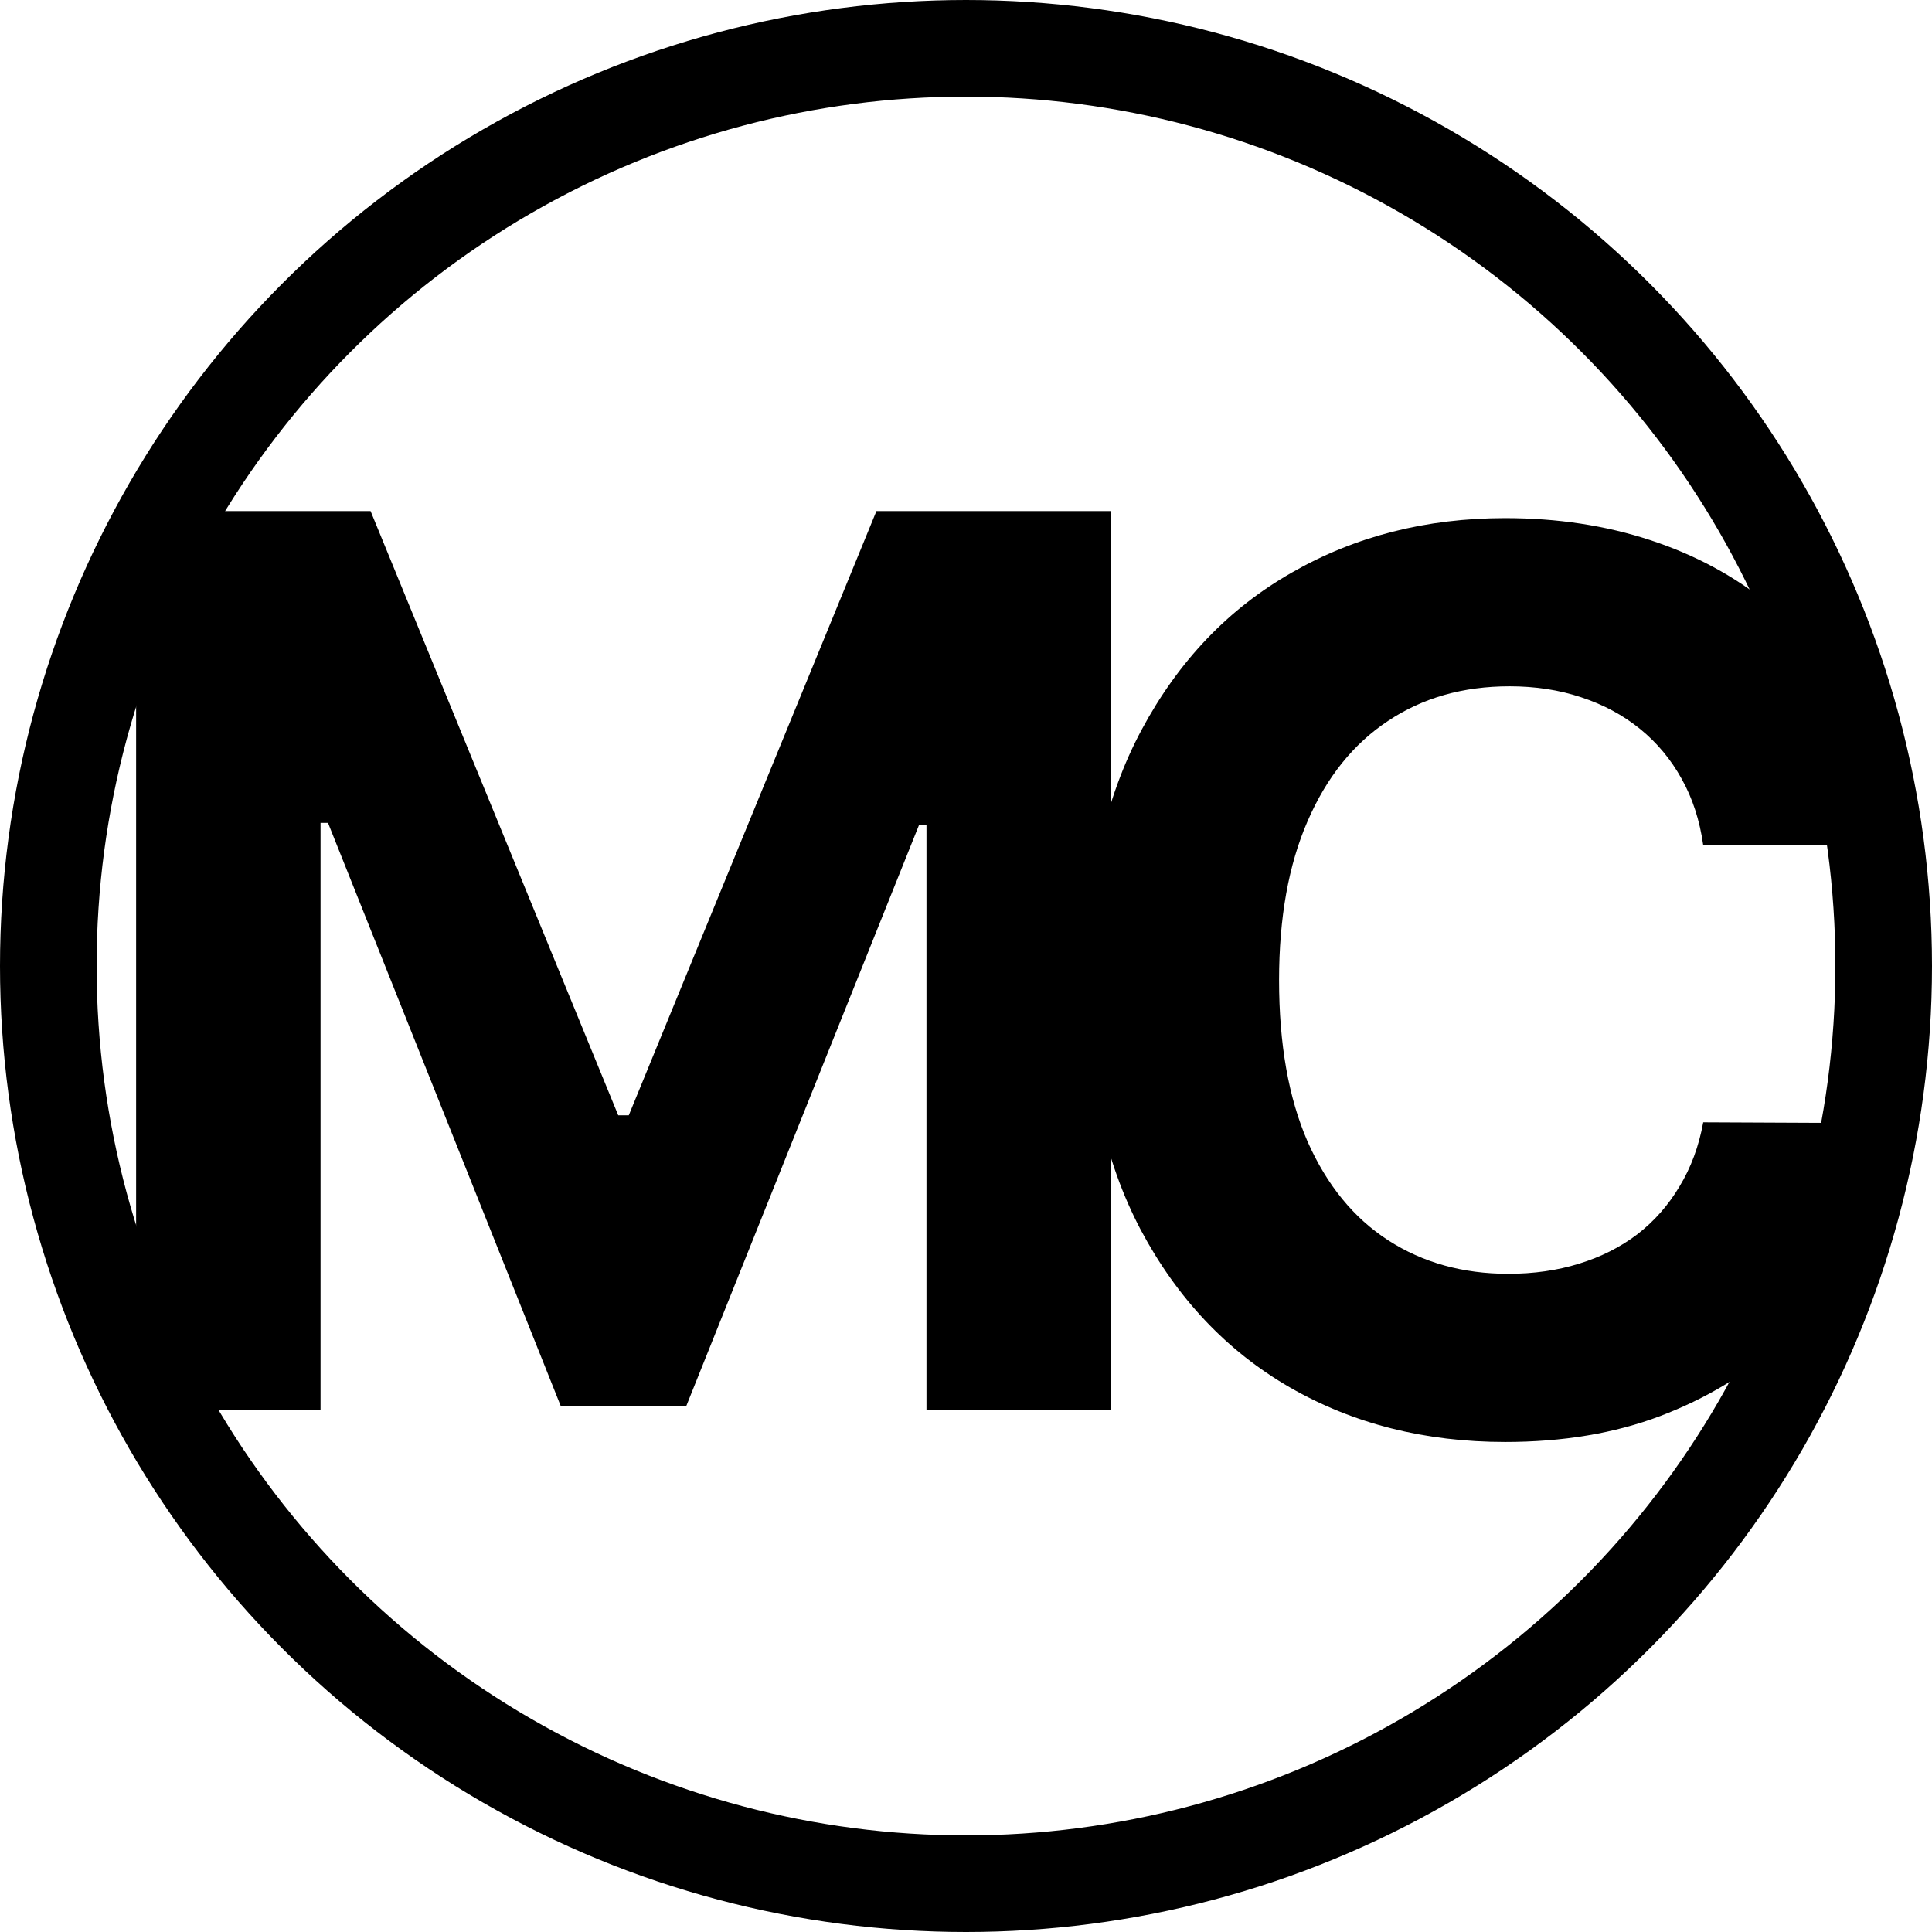
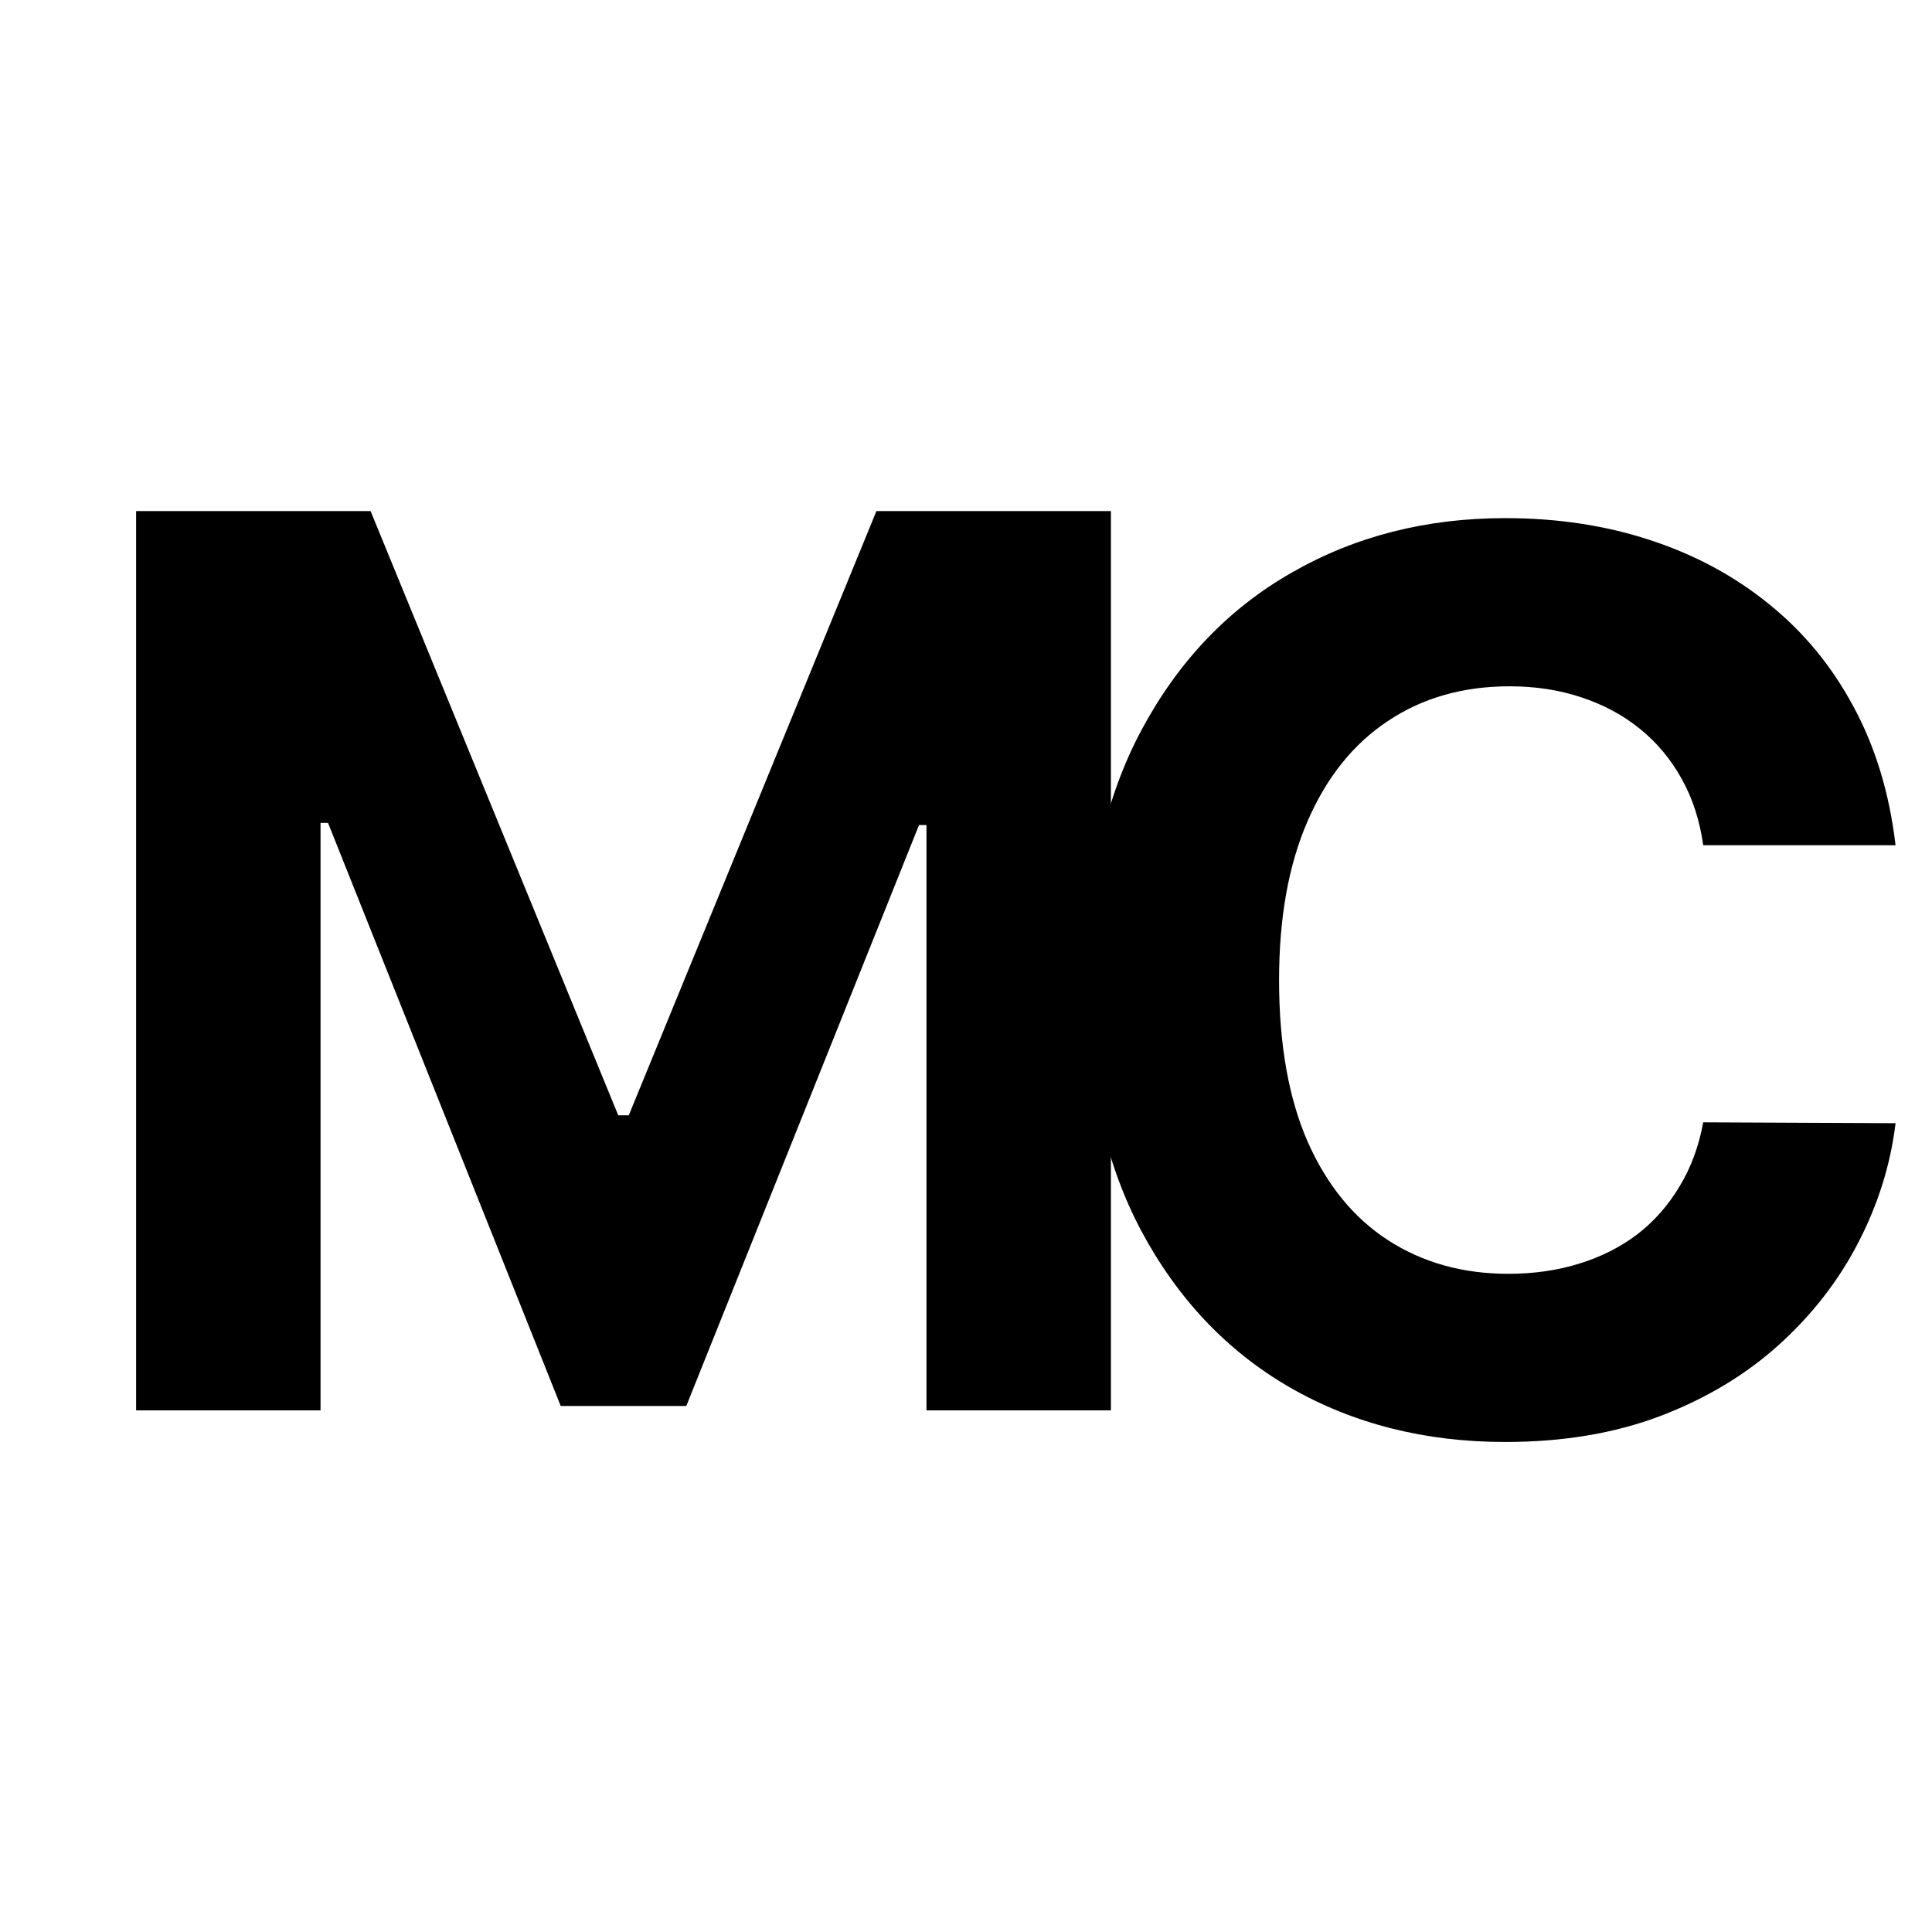
<svg xmlns="http://www.w3.org/2000/svg" width="200" height="200" viewBox="0 0 200 200" fill="none">
  <g clip-path="url(#clip0_1_2)">
-     <circle cx="100" cy="100" r="95" stroke="black" stroke-width="10" />
    <path d="M14.091 52.909H38.364L64 115.455H65.091L90.727 52.909H115V146H95.909V85.409H95.136L71.046 145.545H58.045L33.955 85.182H33.182V146H14.091V52.909Z" fill="black" />
    <path d="M196.227 87.5H176.318C175.955 84.924 175.212 82.636 174.091 80.636C172.97 78.606 171.53 76.879 169.773 75.454C168.015 74.03 165.985 72.939 163.682 72.182C161.409 71.424 158.939 71.046 156.273 71.046C151.455 71.046 147.258 72.242 143.682 74.636C140.106 77 137.333 80.454 135.364 85C133.394 89.515 132.409 95 132.409 101.455C132.409 108.091 133.394 113.667 135.364 118.182C137.364 122.697 140.152 126.106 143.727 128.409C147.303 130.712 151.439 131.864 156.136 131.864C158.773 131.864 161.212 131.515 163.455 130.818C165.727 130.121 167.742 129.106 169.5 127.773C171.258 126.409 172.712 124.758 173.864 122.818C175.045 120.879 175.864 118.667 176.318 116.182L196.227 116.273C195.712 120.545 194.424 124.667 192.364 128.636C190.333 132.576 187.591 136.106 184.136 139.227C180.712 142.318 176.621 144.773 171.864 146.591C167.136 148.379 161.788 149.273 155.818 149.273C147.515 149.273 140.091 147.394 133.545 143.636C127.03 139.879 121.879 134.439 118.091 127.318C114.333 120.197 112.455 111.576 112.455 101.455C112.455 91.303 114.364 82.667 118.182 75.546C122 68.424 127.182 63 133.727 59.273C140.273 55.515 147.636 53.636 155.818 53.636C161.212 53.636 166.212 54.394 170.818 55.909C175.455 57.424 179.561 59.636 183.136 62.545C186.712 65.424 189.621 68.954 191.864 73.136C194.136 77.318 195.591 82.106 196.227 87.5Z" fill="black" />
  </g>
  <defs>
    <clipPath id="clip0_1_2">
      <rect width="200" height="200" fill="white" />
    </clipPath>
  </defs>
</svg>